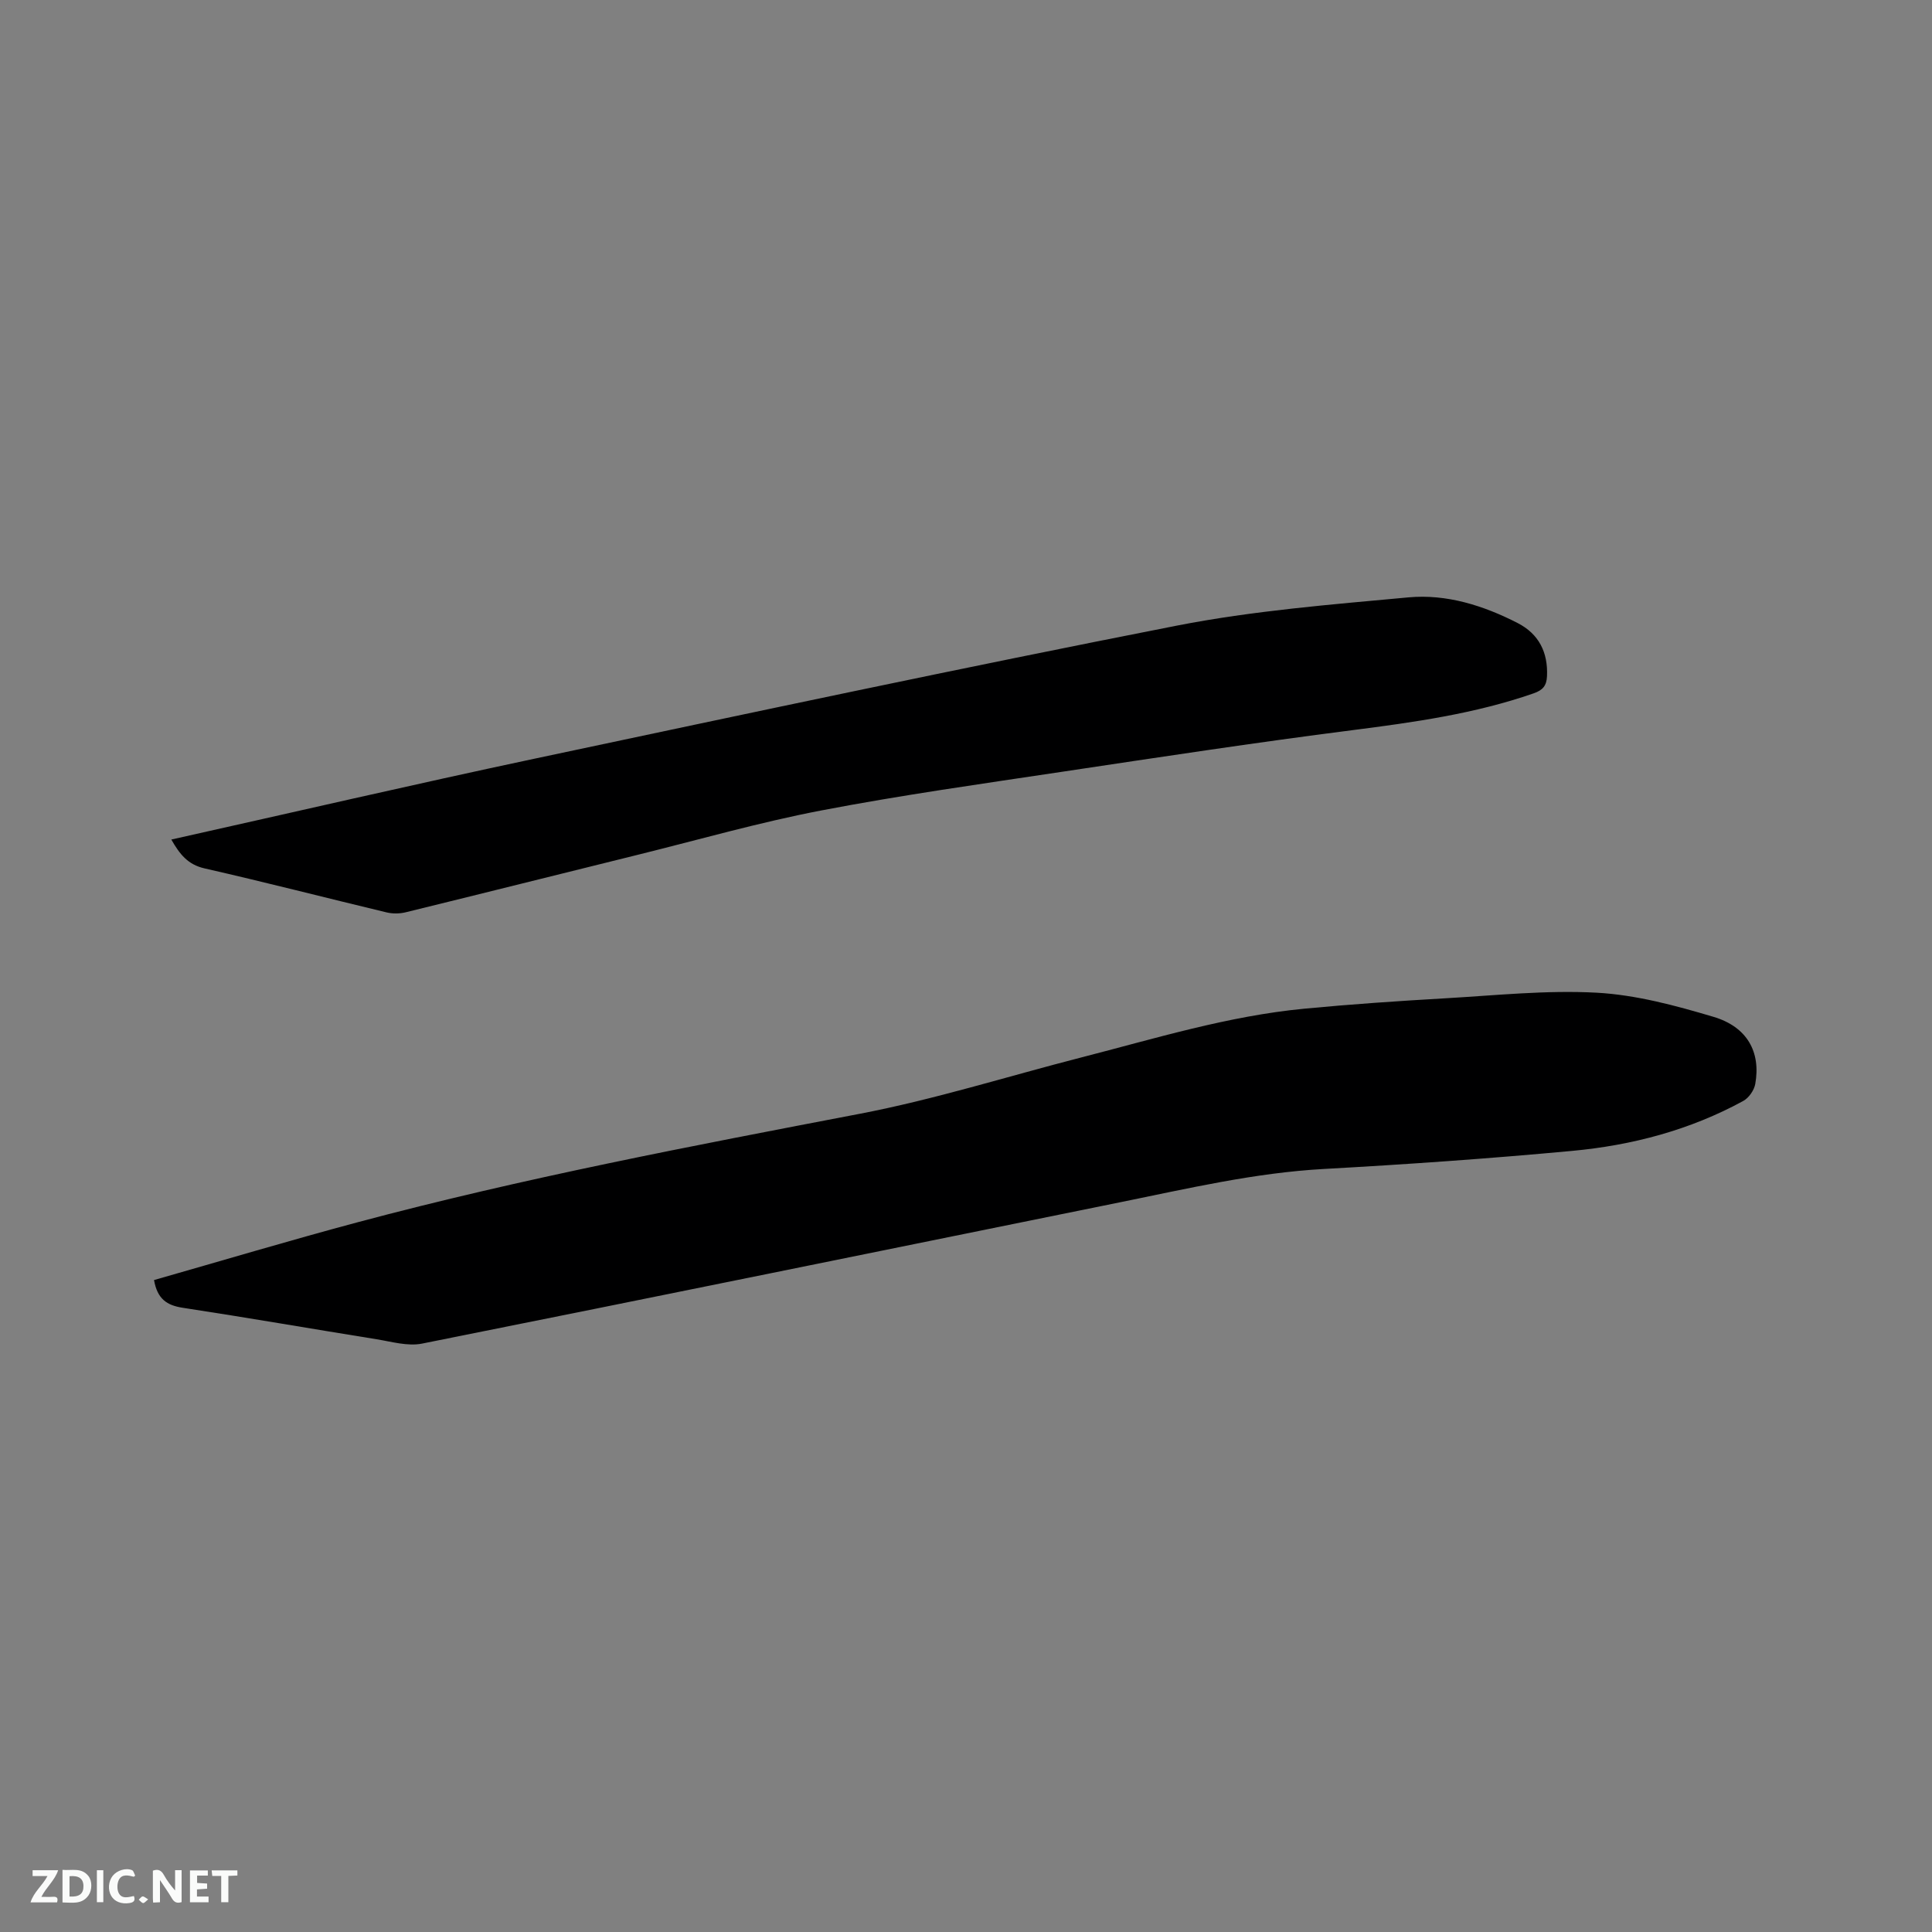
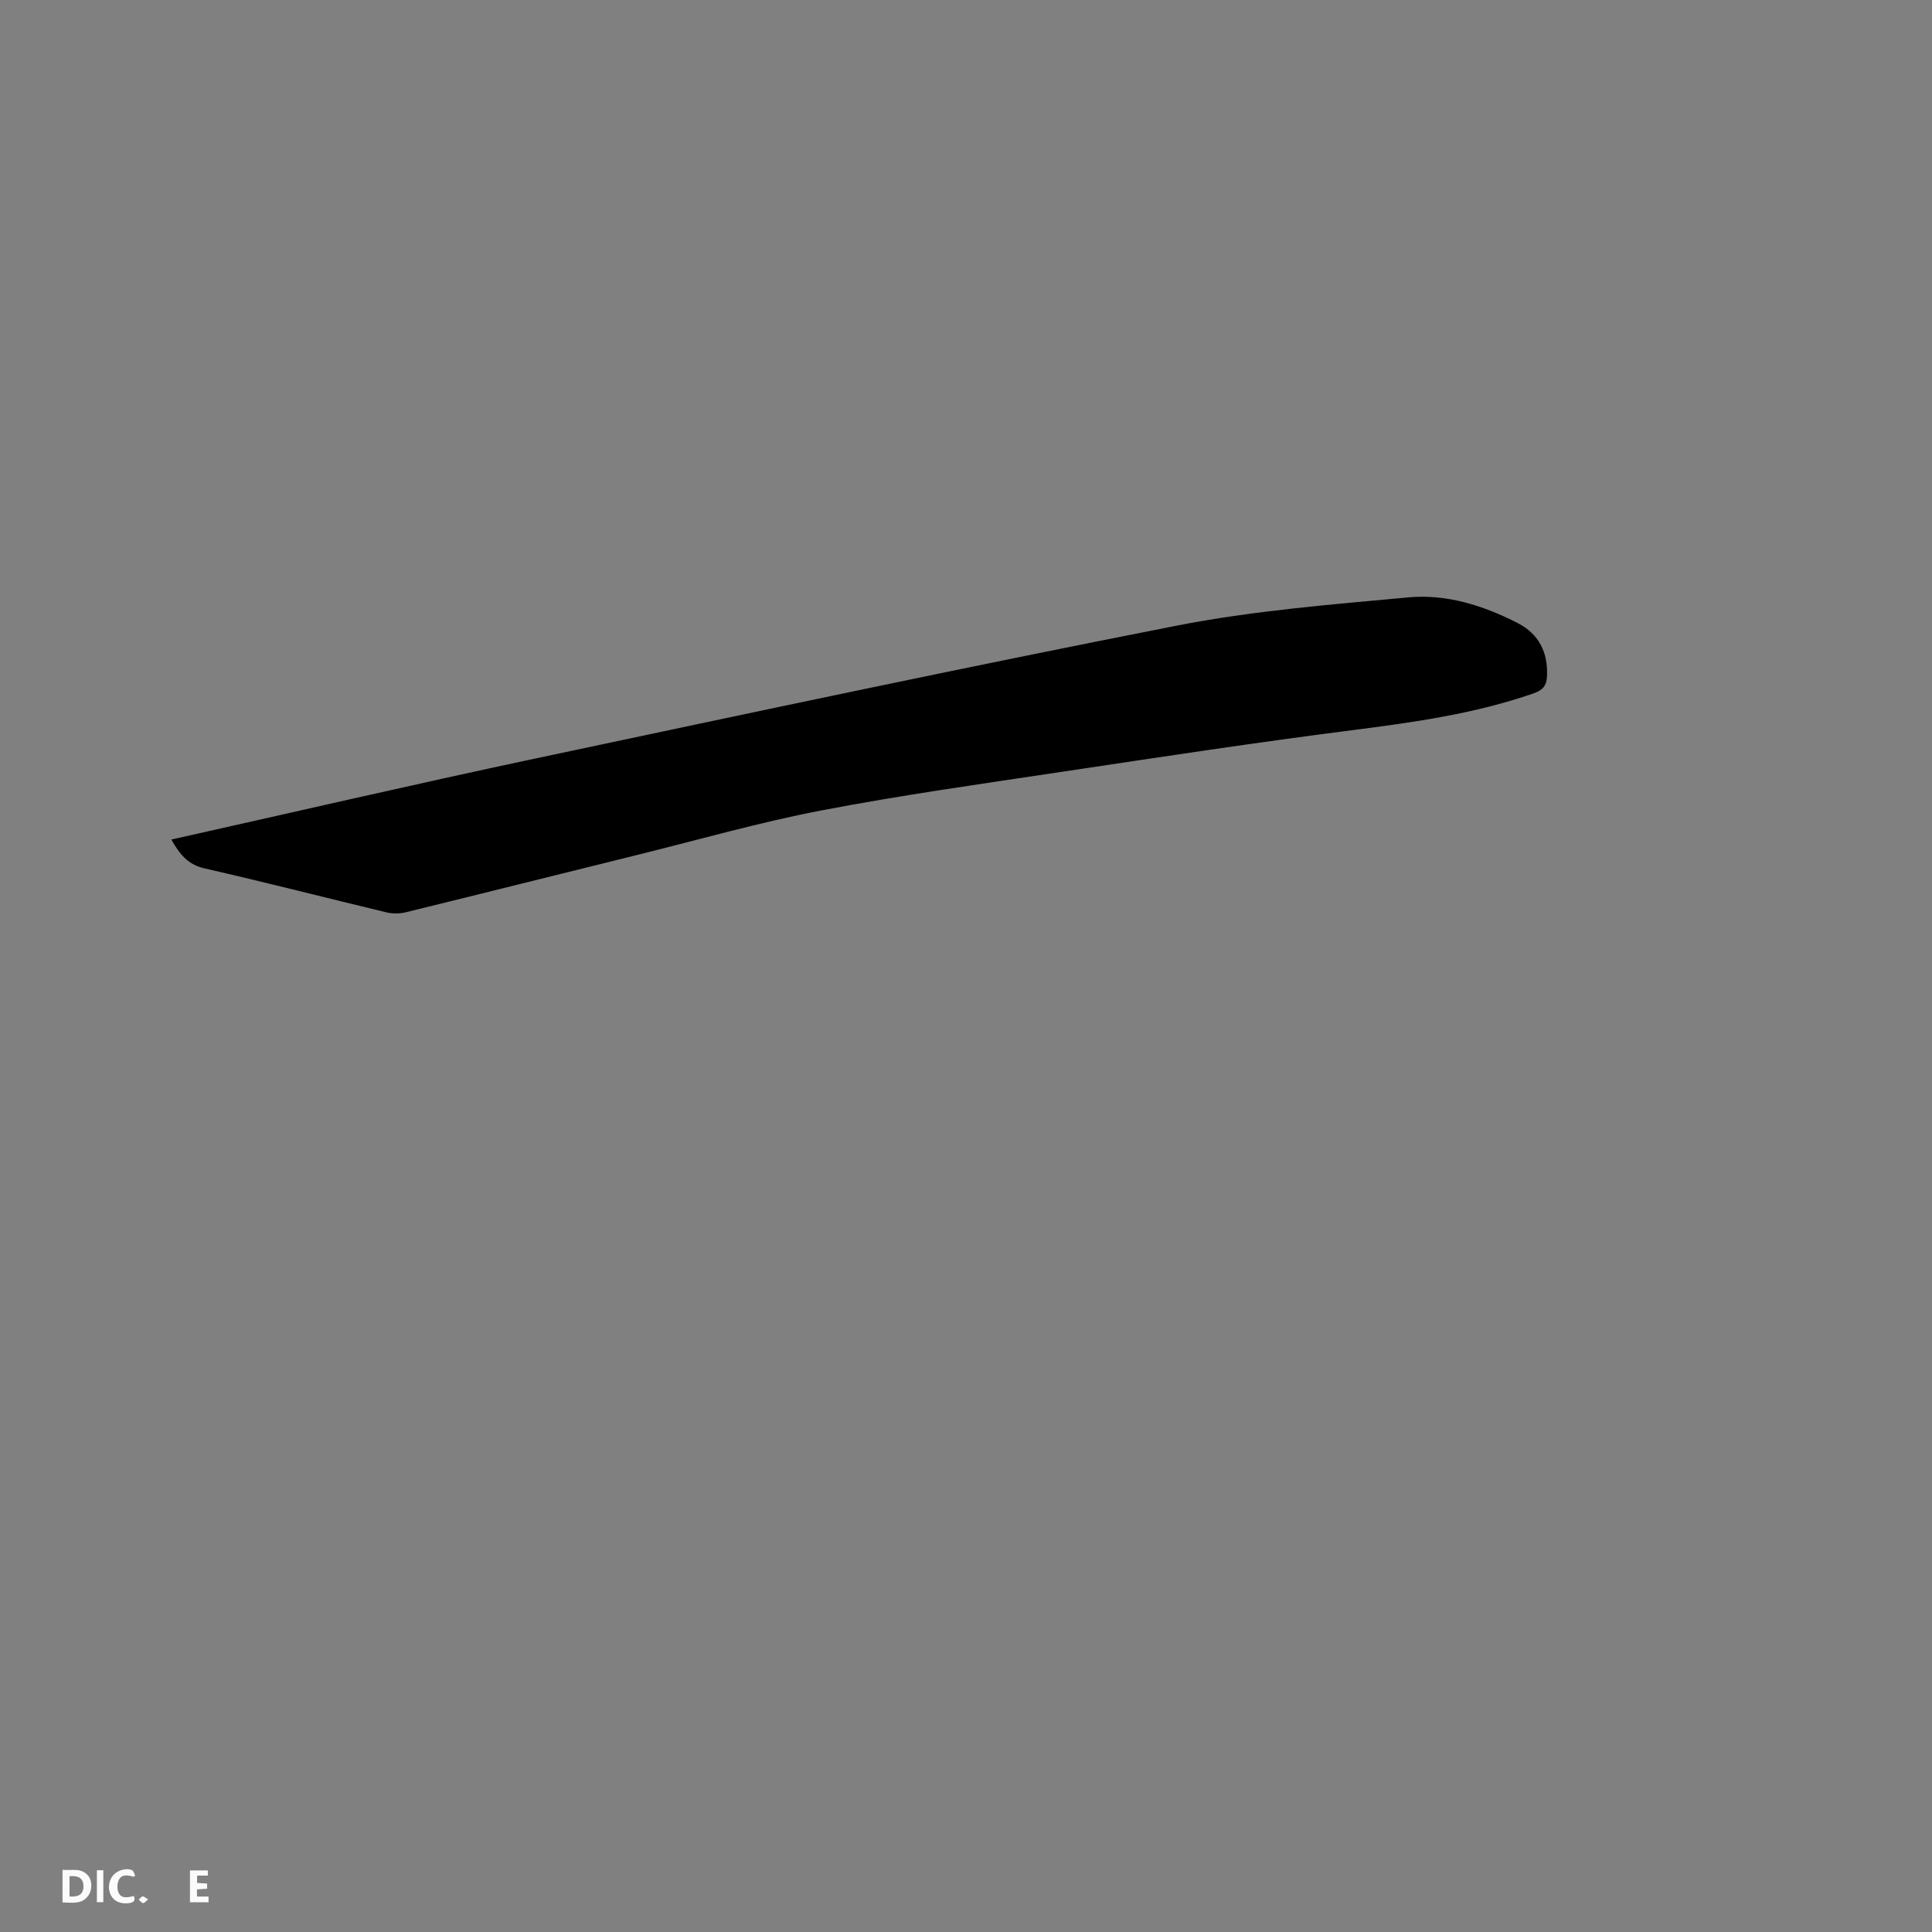
<svg xmlns="http://www.w3.org/2000/svg" enable-background="new 0 0 400 400" viewBox="0 0 400 400">
  <rect x="0" y="0" width="400" height="400" fill="#808080" stroke="none" />
-   <path d="m31.89 265.02c14.01-3.99 28-8.18 42.1-11.95 34.3-9.17 69.15-15.79 104-22.47 15.46-2.96 30.57-7.74 45.85-11.66s30.4-8.59 46.19-10.1c9.7-.93 19.43-1.59 29.16-2.15 10.47-.6 20.99-1.73 31.41-1.16 8.13.45 16.28 2.65 24.14 4.99 7.02 2.08 9.84 7.3 8.67 13.89-.23 1.31-1.33 2.9-2.49 3.53-11.04 6.03-23.03 9.19-35.44 10.34-17.09 1.59-34.22 2.79-51.35 3.74-14.37.79-28.28 4.07-42.28 6.91-48.16 9.76-96.3 19.62-144.48 29.25-2.96.59-6.28-.4-9.39-.9-13.39-2.15-26.75-4.48-40.15-6.52-3.27-.5-5.25-1.8-5.94-5.74z" fill="#000001" />
  <path d="m35.47 173.82c25.34-5.66 50.19-11.43 75.14-16.73 44.32-9.4 88.63-18.86 133.09-27.57 15.75-3.08 31.89-4.36 47.9-5.84 7.9-.73 15.55 1.69 22.62 5.32 4.36 2.24 6.3 6.04 6.07 11-.09 1.99-.88 2.89-2.77 3.55-12.19 4.24-24.83 6-37.58 7.63-20.06 2.56-40.06 5.61-60.06 8.61-16.65 2.5-33.34 4.84-49.86 8.01-12.77 2.45-25.31 6.04-37.95 9.17-16.03 3.96-32.04 7.98-48.08 11.91-1.27.31-2.74.32-4 .01-12.56-3.01-25.06-6.24-37.65-9.1-3.45-.79-5.12-2.91-6.87-5.97z" fill="#000001" />
  <g fill="#fafbfa">
-     <path d="m37.59 393.81c-.92.31-1.52.05-2-.78-.7-1.2-1.52-2.34-2.47-3.78v4.59c-.55.03-.95.05-1.41.07-.03-.37-.06-.64-.06-.91 0-1.91 0-3.81 0-5.7 1.13-.41 1.77-.03 2.29.91.62 1.11 1.38 2.14 2.31 3.19v-4.2h1.35v6.61z" />
    <path d="m12.94 393.88v-6.75c1.9.19 3.93-.54 5.37 1.29.8 1.01.78 2.88.03 3.97-1.37 1.97-3.4 1.51-5.4 1.49m1.45-1.22c2.04.12 2.92-.58 2.89-2.21-.03-1.51-.98-2.19-2.89-2z" />
-     <path d="m11.81 393.87h-5.49c.68-2.18 2.47-3.48 3.51-5.45h-3.08v-1.21h5.29c-.71 2.13-2.44 3.48-3.47 5.51.86 0 1.63.04 2.39-.01.79-.05 1.14.21.85 1.16" />
    <path d="m39.33 393.86v-6.61h3.7v1.07h-2.22v1.52c.68.04 1.34.09 2.07.13v1.07c-.72.05-1.38.09-2.1.14v1.48h2.4v1.19h-3.85z" />
    <path d="m27.71 388.56c-1.15-.3-2.46-.61-3.1.64-.37.73-.41 1.93-.06 2.67.63 1.35 1.99.93 3.17.68.35.94-.01 1.32-.93 1.46-1.62.25-3.05-.27-3.76-1.48-.73-1.24-.6-3.03.31-4.17.88-1.11 2.71-1.7 4-1.16.32.13.44.74.65 1.12-.1.08-.19.16-.28.24" />
-     <path d="m49.15 387.24v1.07c-.59.02-1.17.05-1.87.08v5.44h-1.48v-5.44h-1.85c-.05-.4-.08-.73-.13-1.15z" />
    <path d="m20.06 387.21h1.33v6.62h-1.33z" />
    <path d="m30.68 393.25c-.49.38-.8.79-1.05.76-.32-.05-.6-.45-.9-.7.26-.24.51-.64.8-.67.29-.04.62.3 1.15.61" />
  </g>
</svg>